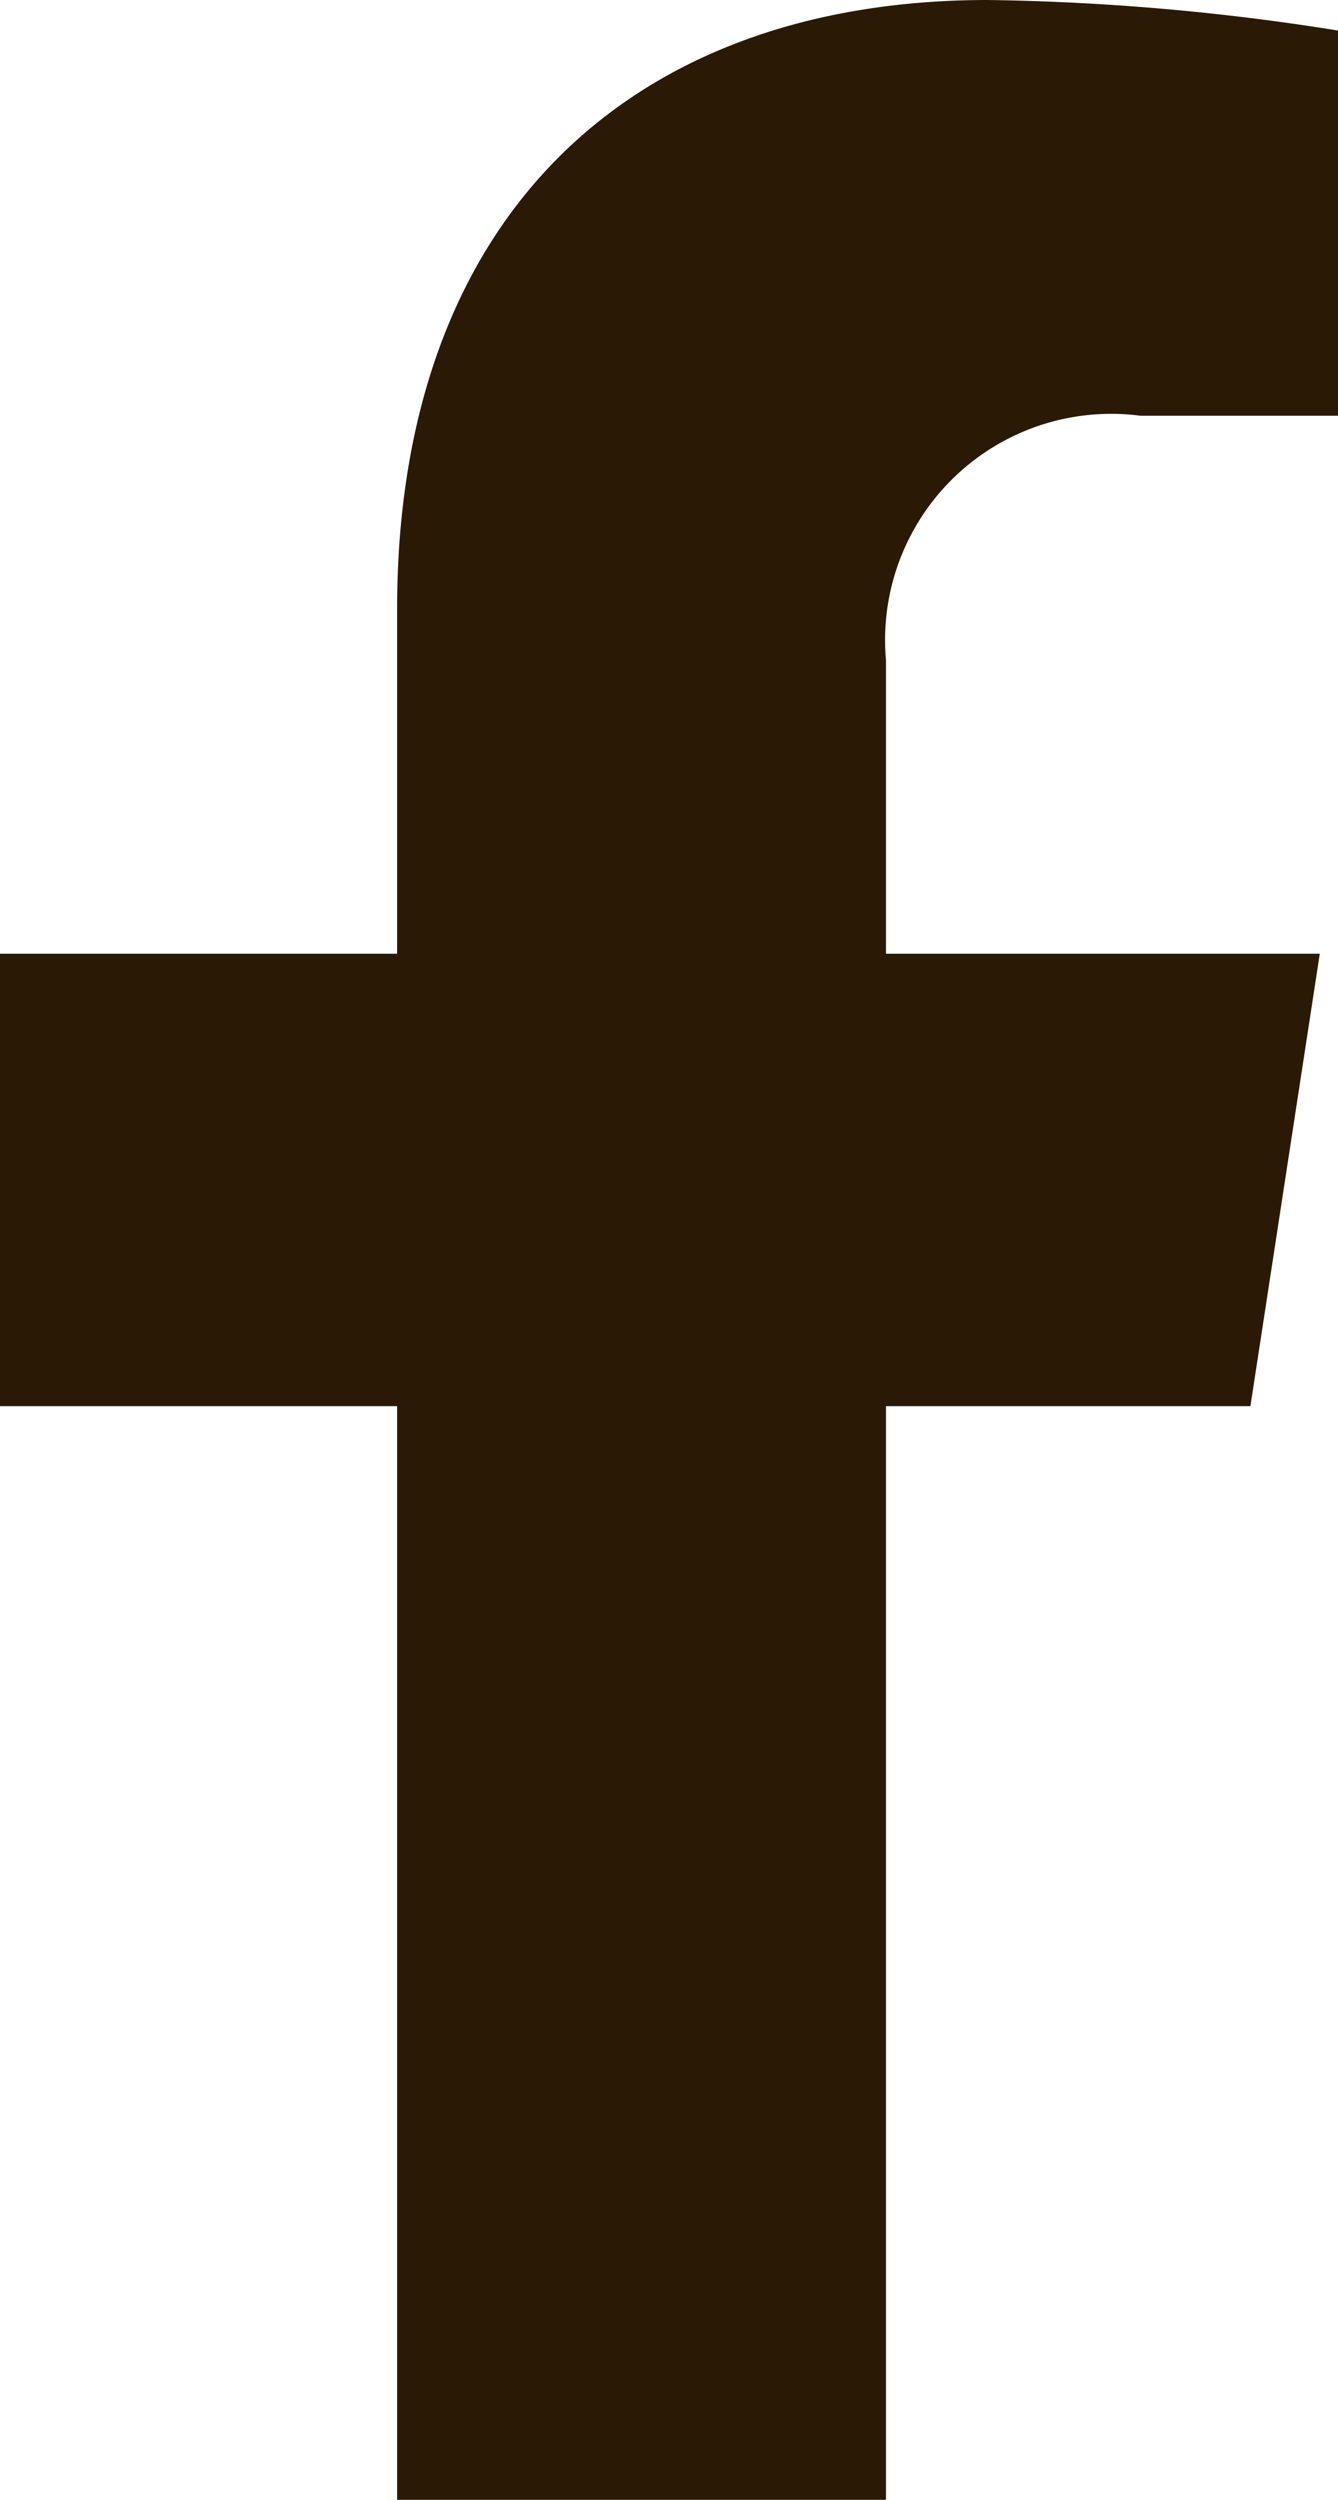
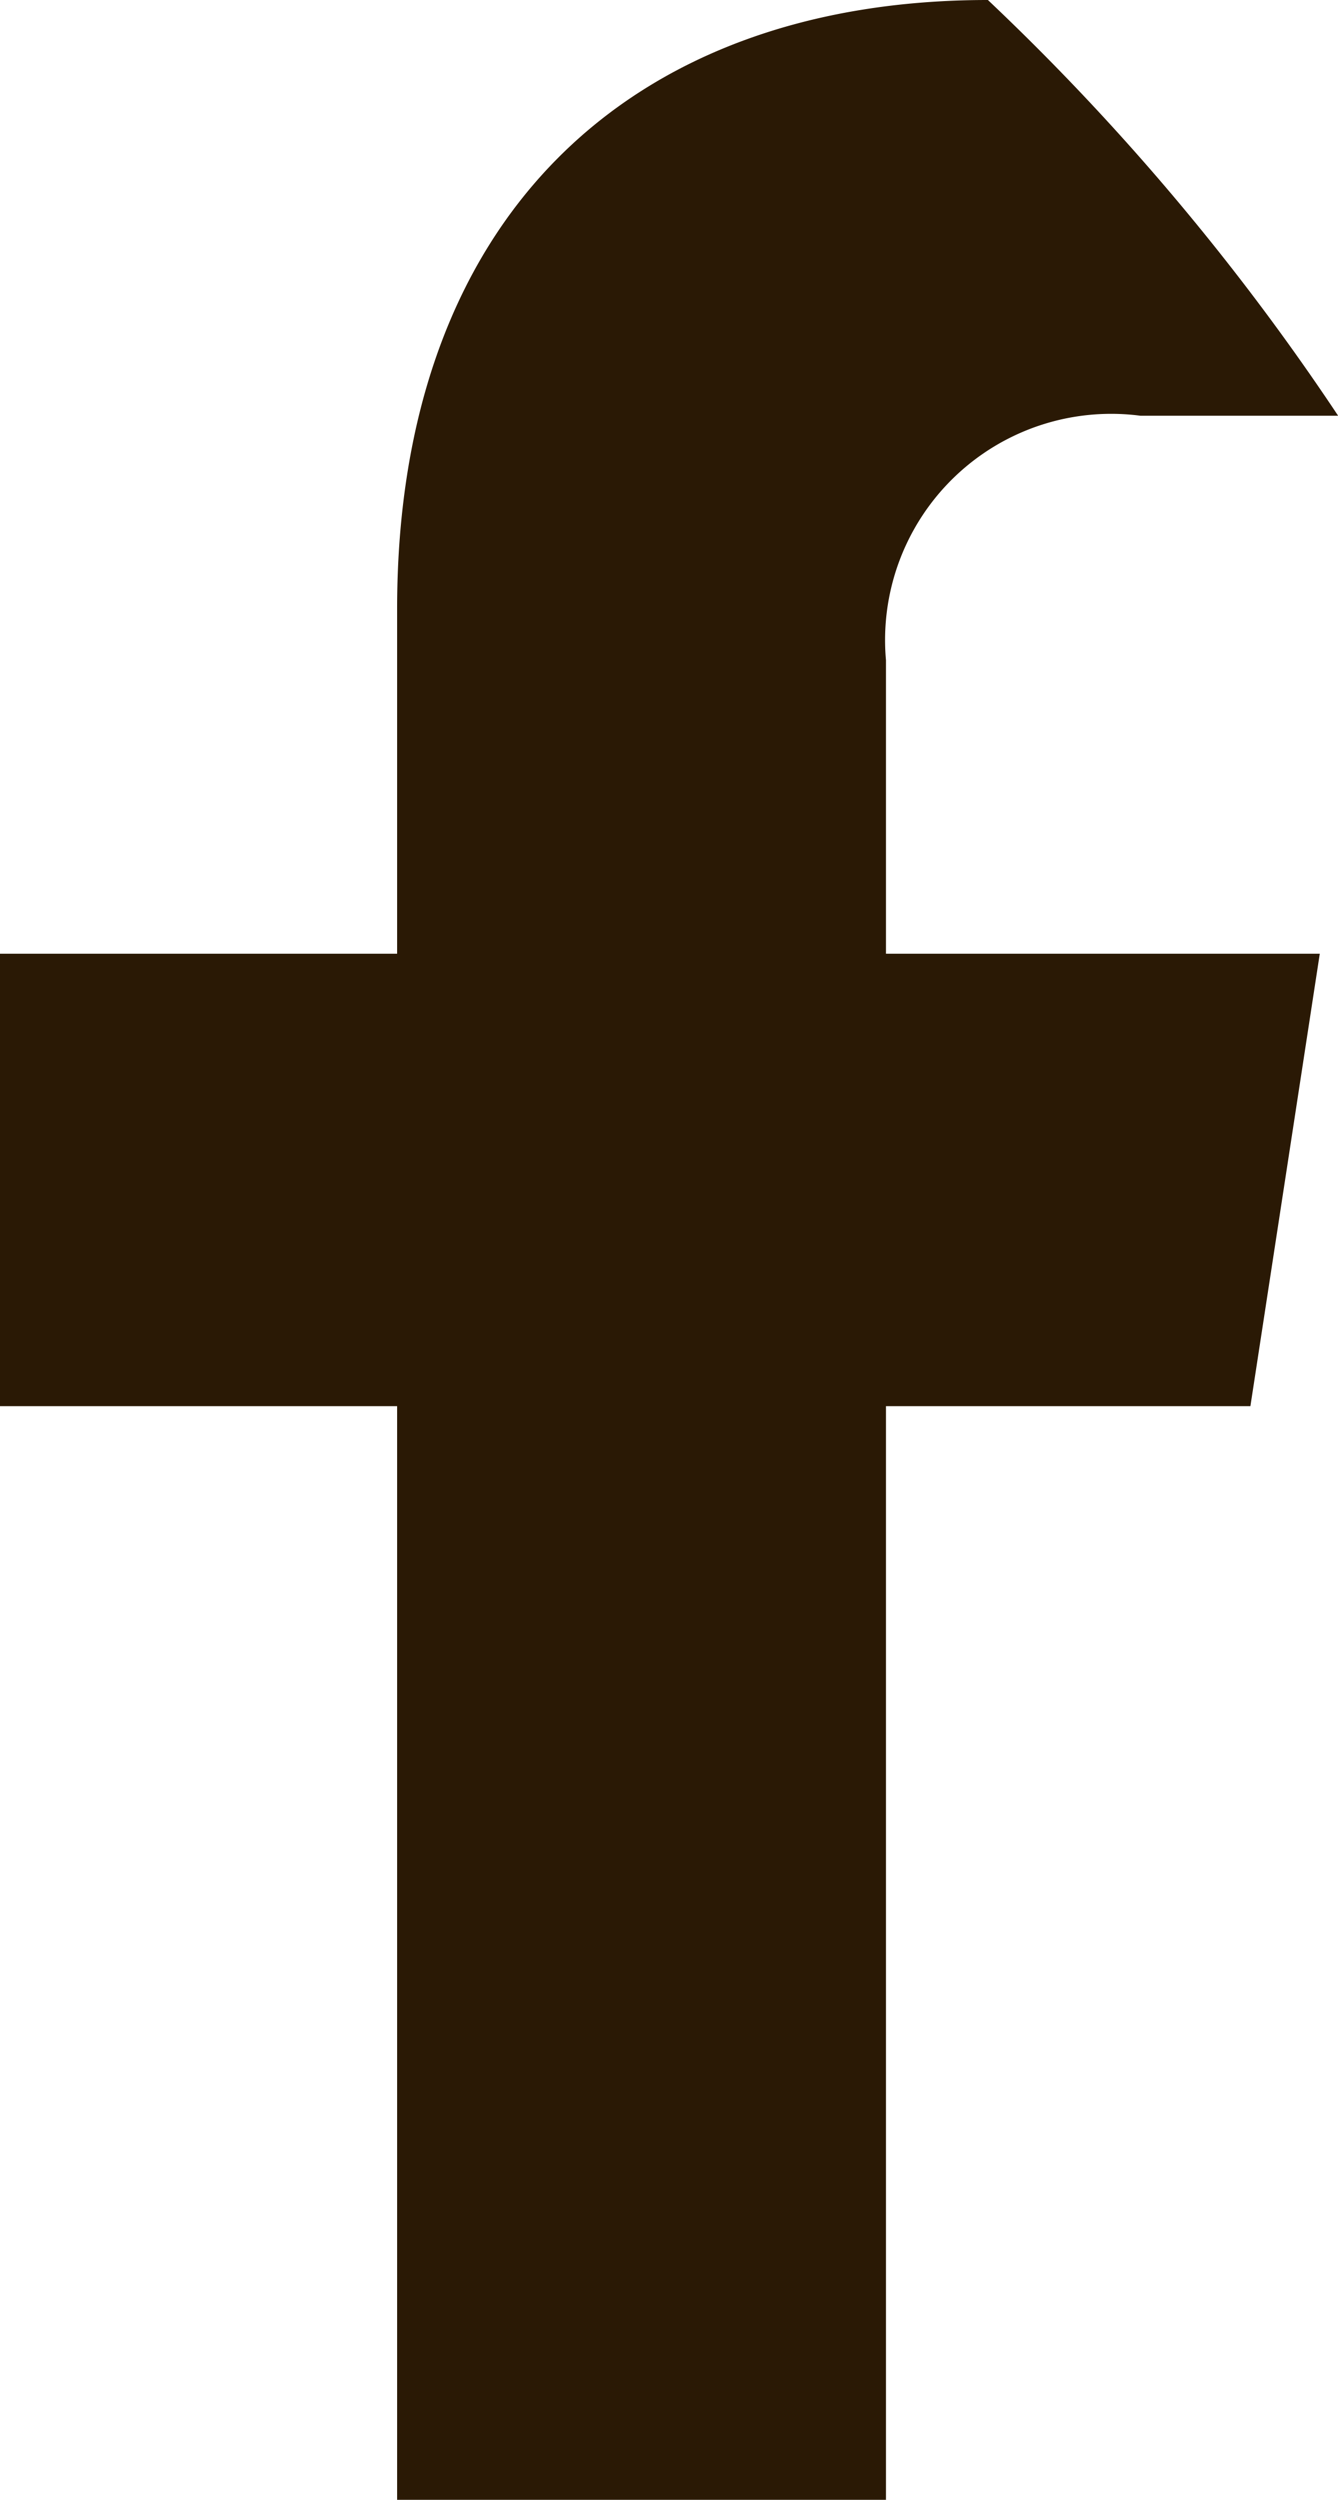
<svg xmlns="http://www.w3.org/2000/svg" width="9.99" height="18.652" viewBox="0 0 9.99 18.652">
-   <path id="Icon_awesome-facebook-f" data-name="Icon awesome-facebook-f" d="M10.945,10.492l.518-3.376H8.224V4.926a1.688,1.688,0,0,1,1.9-1.824H11.6V.228A17.957,17.957,0,0,0,8.985,0C6.318,0,4.574,1.617,4.574,4.543V7.116H1.609v3.376H4.574v8.16H8.224v-8.16Z" transform="translate(-1.609)" fill="#2a1905" />
+   <path id="Icon_awesome-facebook-f" data-name="Icon awesome-facebook-f" d="M10.945,10.492l.518-3.376H8.224V4.926a1.688,1.688,0,0,1,1.9-1.824H11.6A17.957,17.957,0,0,0,8.985,0C6.318,0,4.574,1.617,4.574,4.543V7.116H1.609v3.376H4.574v8.16H8.224v-8.16Z" transform="translate(-1.609)" fill="#2a1905" />
</svg>